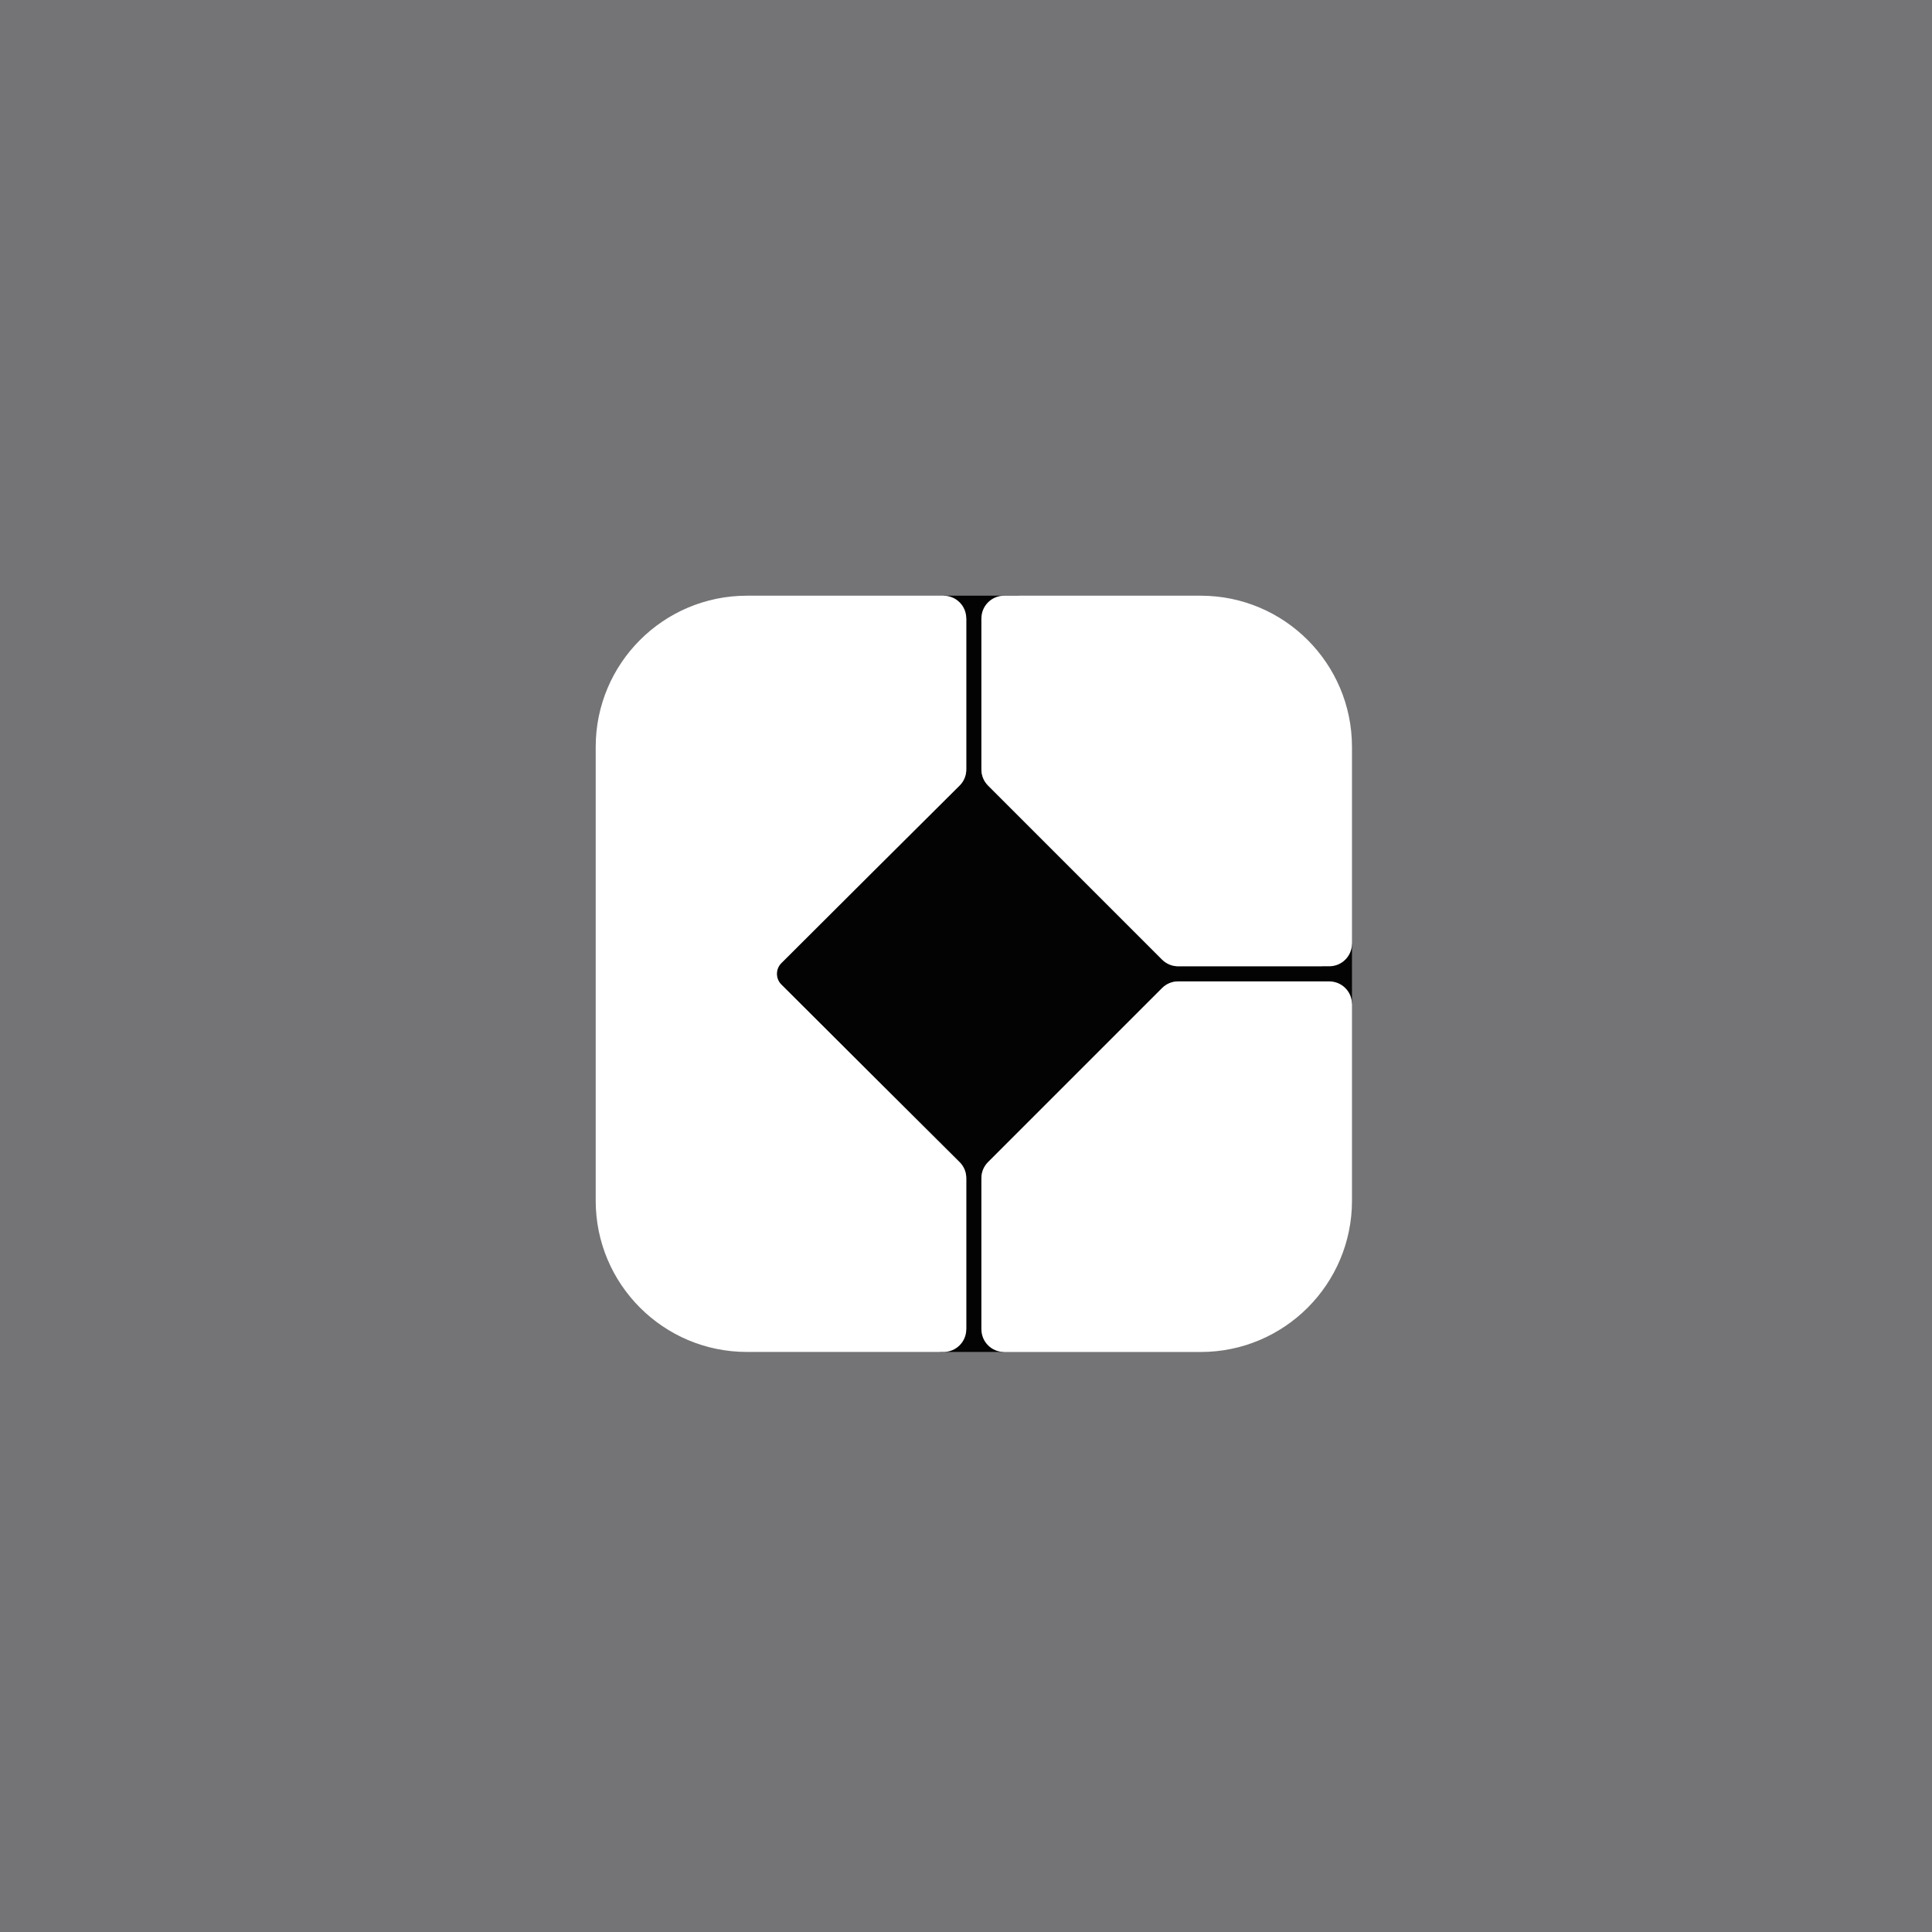
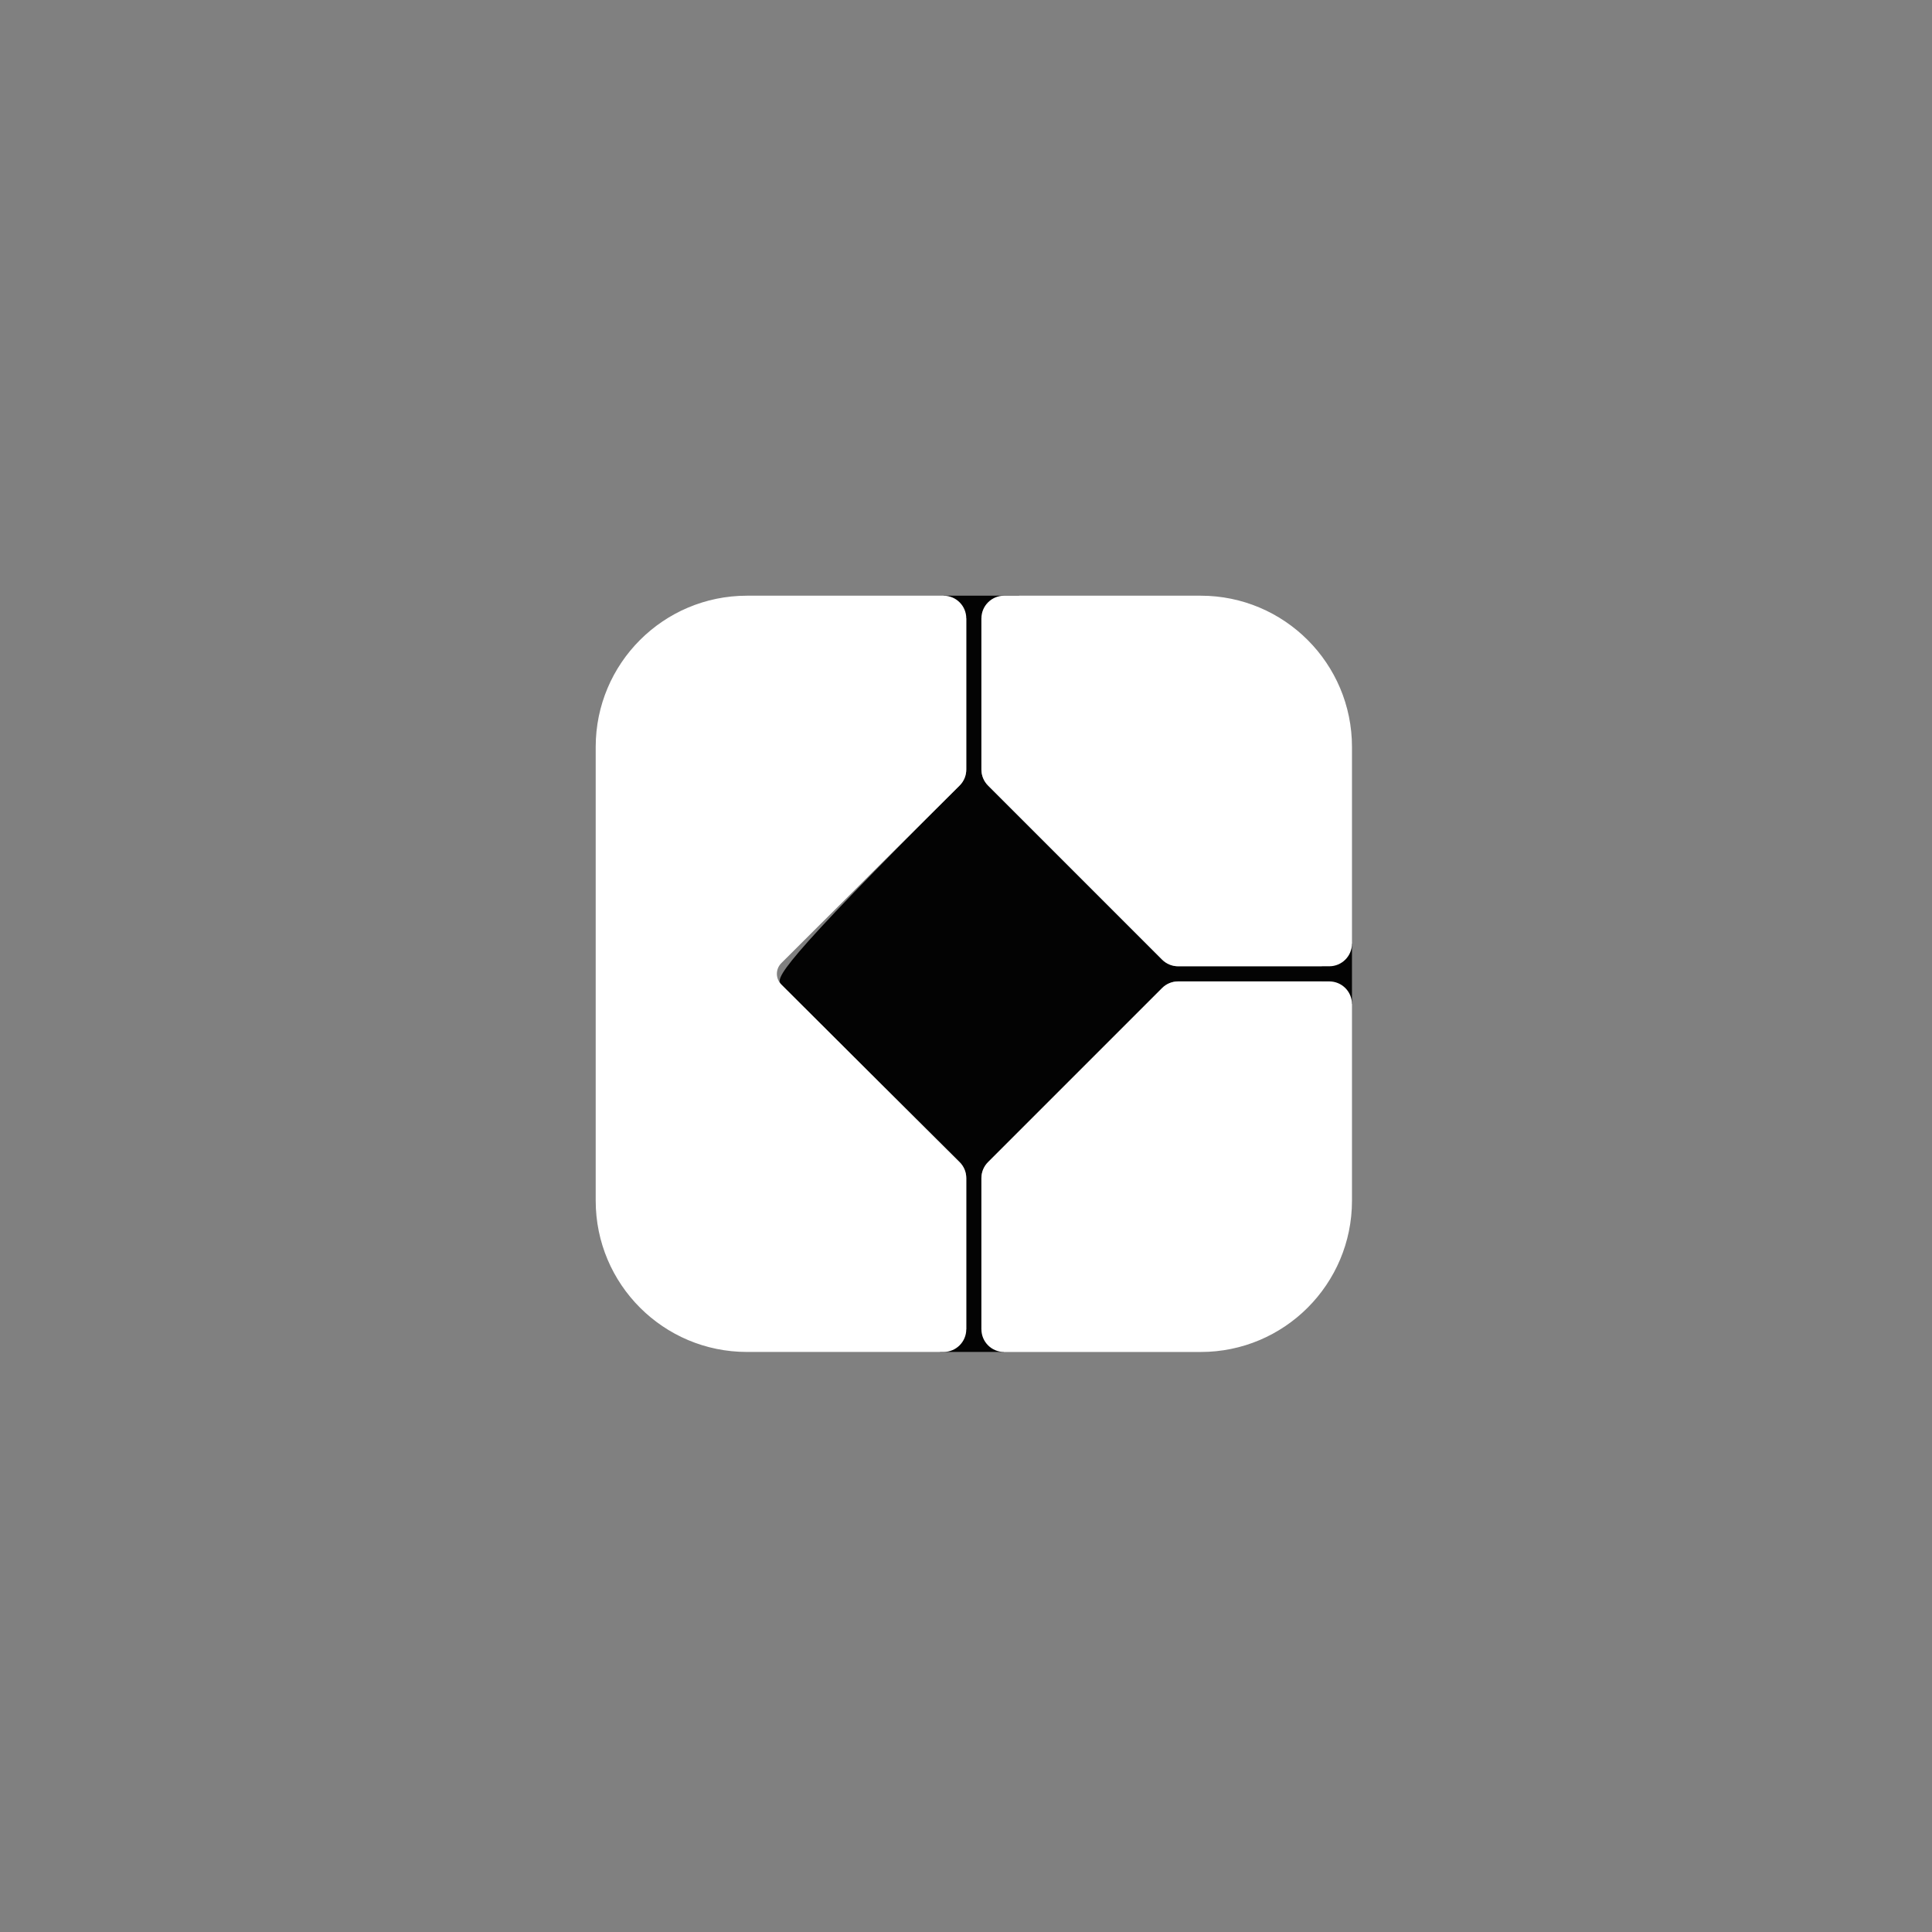
<svg xmlns="http://www.w3.org/2000/svg" width="120" height="120" viewBox="0 0 120 120" fill="none">
  <rect x="0" y="0" width="120" height="120" fill="#808080" stroke="none" />
  <g id="Img">
-     <rect width="120" height="120" fill="#0C0025" fill-opacity="0.1" />
    <g id="Group 1000002871">
-       <path id="Vector" d="M63.305 37H58.608L60.017 38.409V47.793C60.017 48.169 59.871 48.524 59.605 48.789C57.921 50.464 51.501 56.85 48.529 59.822C48.162 60.189 48.162 60.784 48.529 61.151C51.501 64.123 57.921 70.509 59.605 72.184C59.871 72.448 60.017 72.804 60.017 73.179V82.563L58.373 83.972H62.365L60.956 82.563V73.177C60.956 72.803 61.105 72.445 61.369 72.18L72.18 61.369C72.445 61.104 72.803 60.956 73.177 60.956H82.094L83.973 62.365V58.607L82.094 60.017H73.177C72.803 60.017 72.445 59.868 72.18 59.604L61.369 48.792C61.105 48.528 60.956 48.169 60.956 47.796V38.409L63.305 37Z" fill="#030303" />
+       <path id="Vector" d="M63.305 37H58.608L60.017 38.409V47.793C60.017 48.169 59.871 48.524 59.605 48.789C48.162 60.189 48.162 60.784 48.529 61.151C51.501 64.123 57.921 70.509 59.605 72.184C59.871 72.448 60.017 72.804 60.017 73.179V82.563L58.373 83.972H62.365L60.956 82.563V73.177C60.956 72.803 61.105 72.445 61.369 72.18L72.18 61.369C72.445 61.104 72.803 60.956 73.177 60.956H82.094L83.973 62.365V58.607L82.094 60.017H73.177C72.803 60.017 72.445 59.868 72.18 59.604L61.369 48.792C61.105 48.528 60.956 48.169 60.956 47.796V38.409L63.305 37Z" fill="#030303" />
      <path id="Vector_2" d="M46.395 37C41.206 37 37 41.206 37 46.395V74.578C37 79.766 41.206 83.972 46.395 83.972H58.607C59.386 83.972 60.017 83.342 60.017 82.563V73.179C60.017 72.804 59.871 72.448 59.605 72.184C57.921 70.509 51.501 64.123 48.529 61.151C48.162 60.784 48.162 60.189 48.529 59.822C51.501 56.85 57.921 50.464 59.605 48.789C59.871 48.524 60.017 48.169 60.017 47.793V38.409C60.017 37.631 59.386 37 58.607 37H46.395Z" fill="white" />
      <path id="Vector_3" d="M62.366 37C61.588 37 60.957 37.631 60.957 38.409V47.796C60.957 48.169 61.105 48.528 61.37 48.792L72.181 59.604C72.446 59.868 72.804 60.017 73.178 60.017H82.564C83.343 60.017 83.974 59.386 83.974 58.607V46.395C83.974 41.206 79.767 37 74.579 37H62.366Z" fill="white" />
      <path id="Vector_4" d="M83.974 62.366C83.974 61.588 83.343 60.957 82.564 60.957H73.178C72.804 60.957 72.446 61.105 72.181 61.37L61.37 72.181C61.105 72.446 60.957 72.804 60.957 73.178V82.564C60.957 83.343 61.588 83.974 62.366 83.974H74.579C79.767 83.974 83.974 79.767 83.974 74.579V62.366Z" fill="white" />
    </g>
  </g>
</svg>